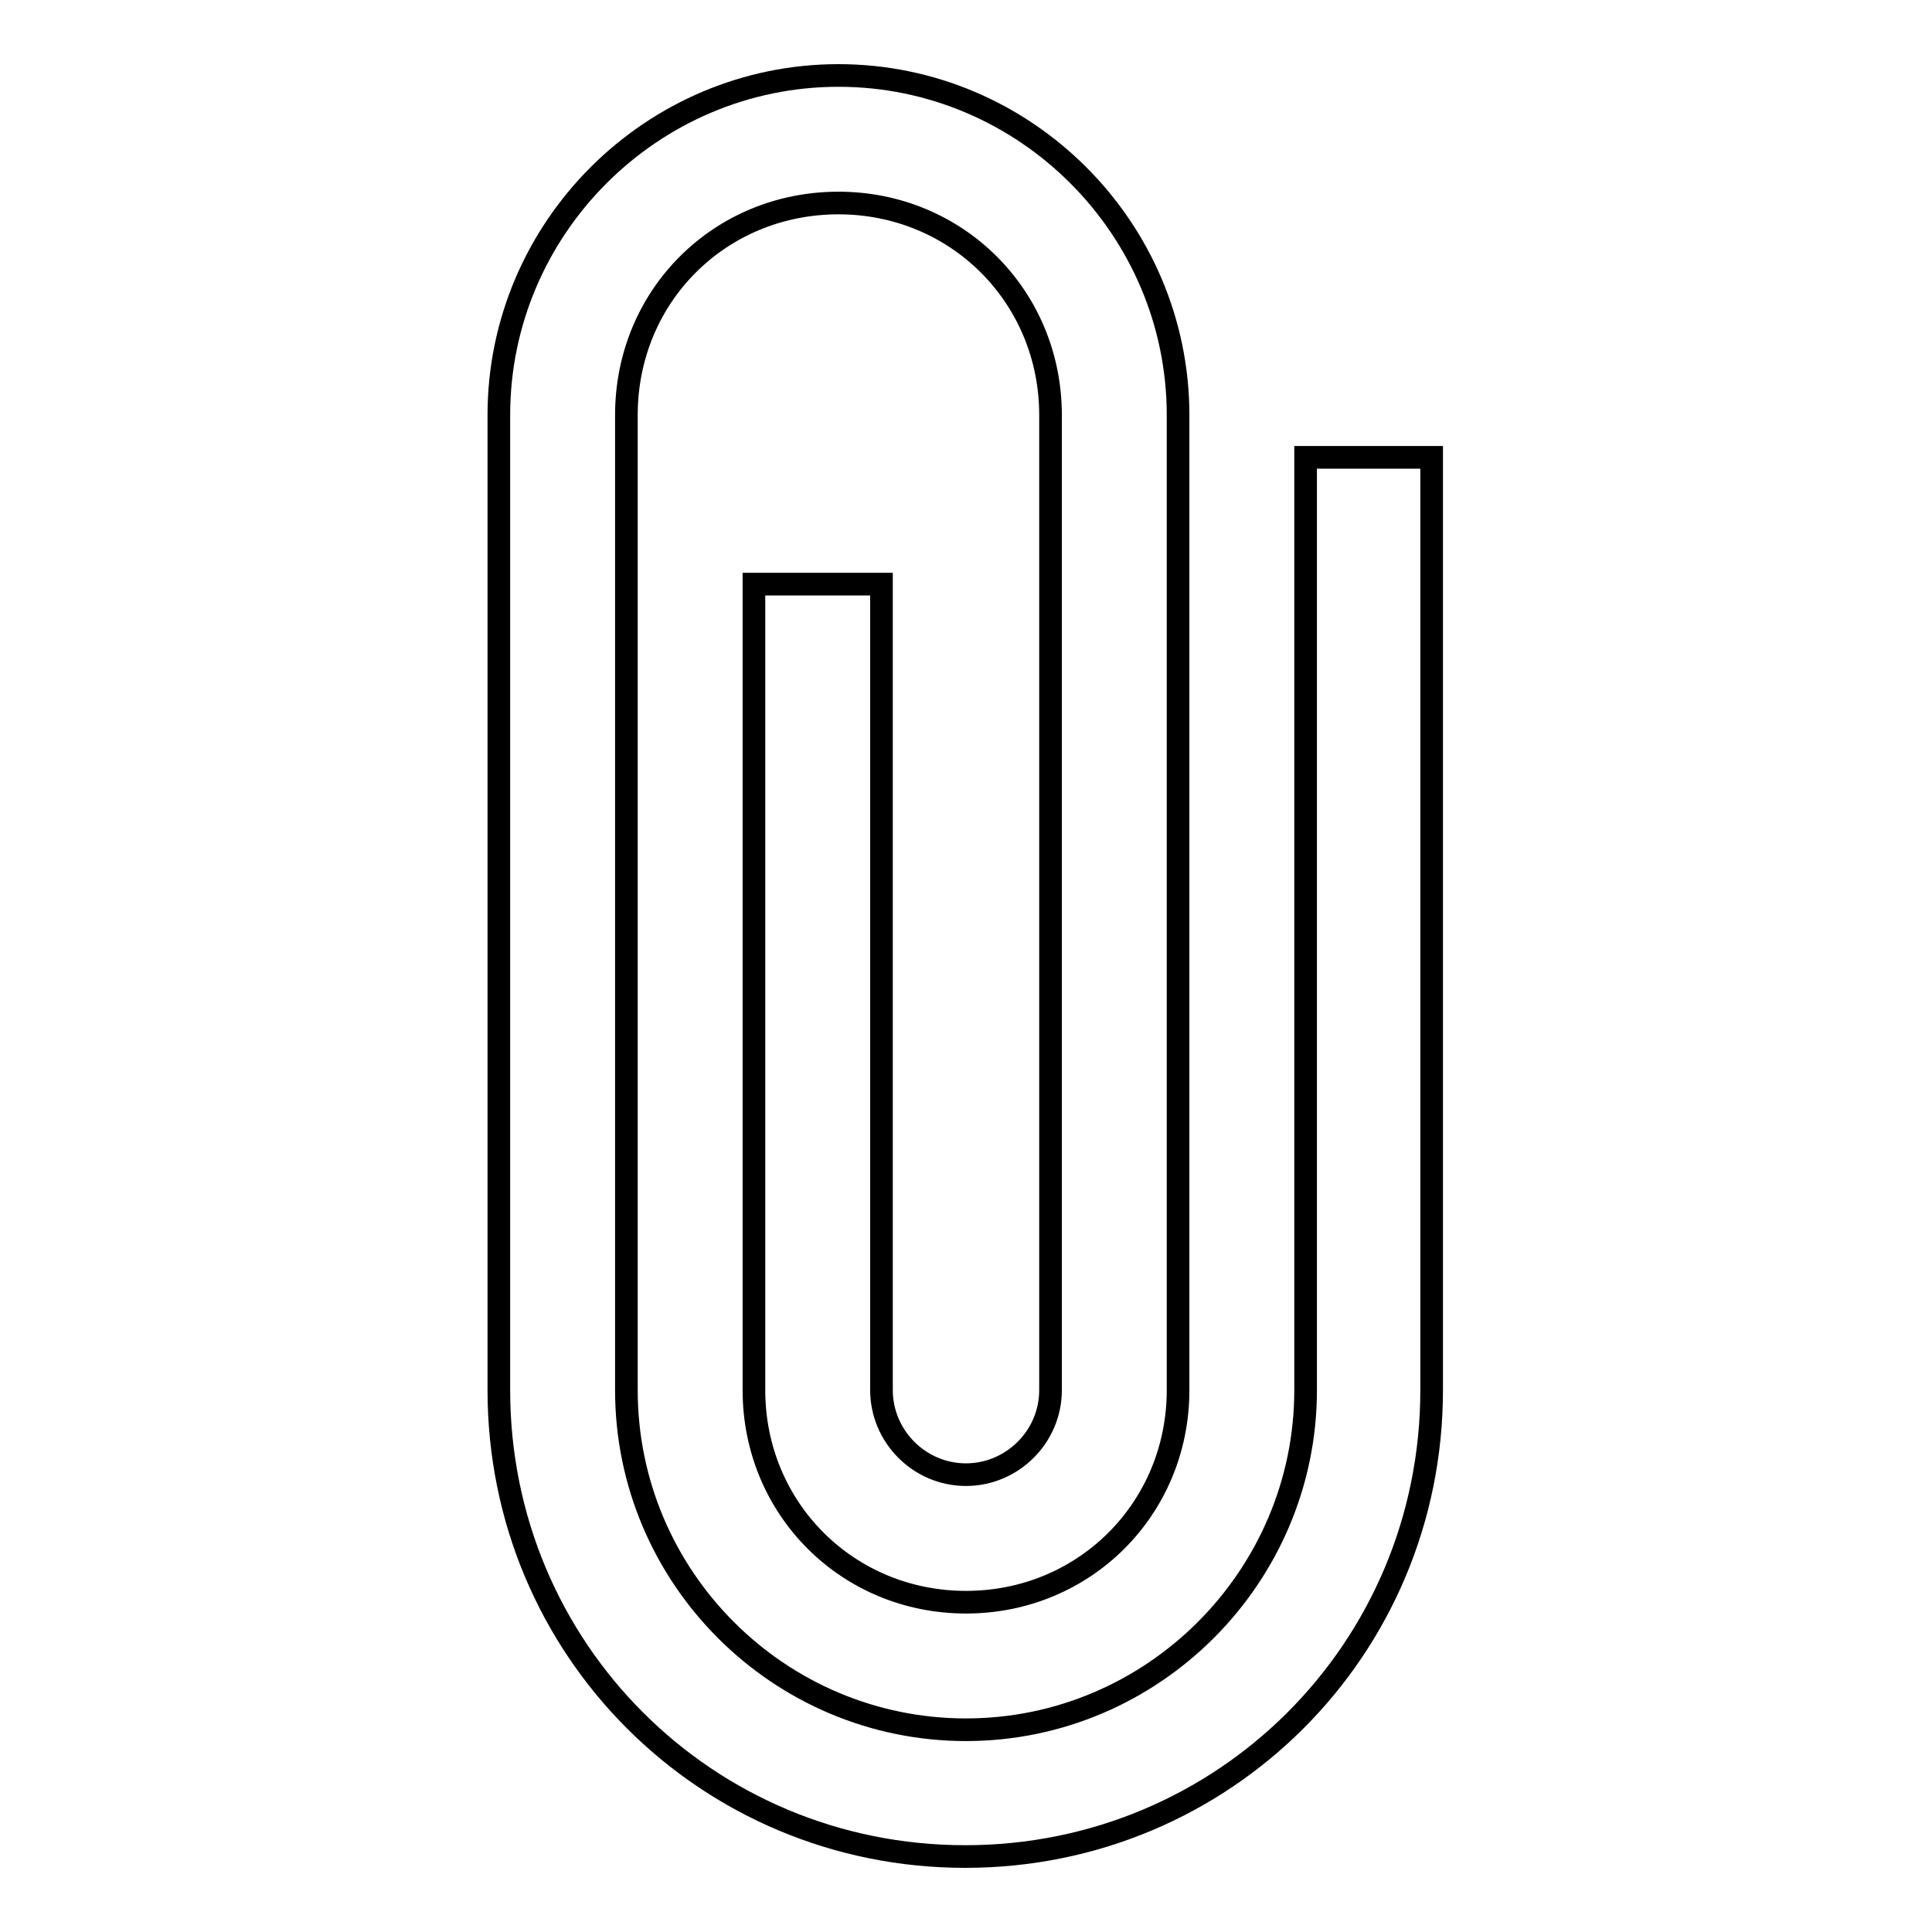
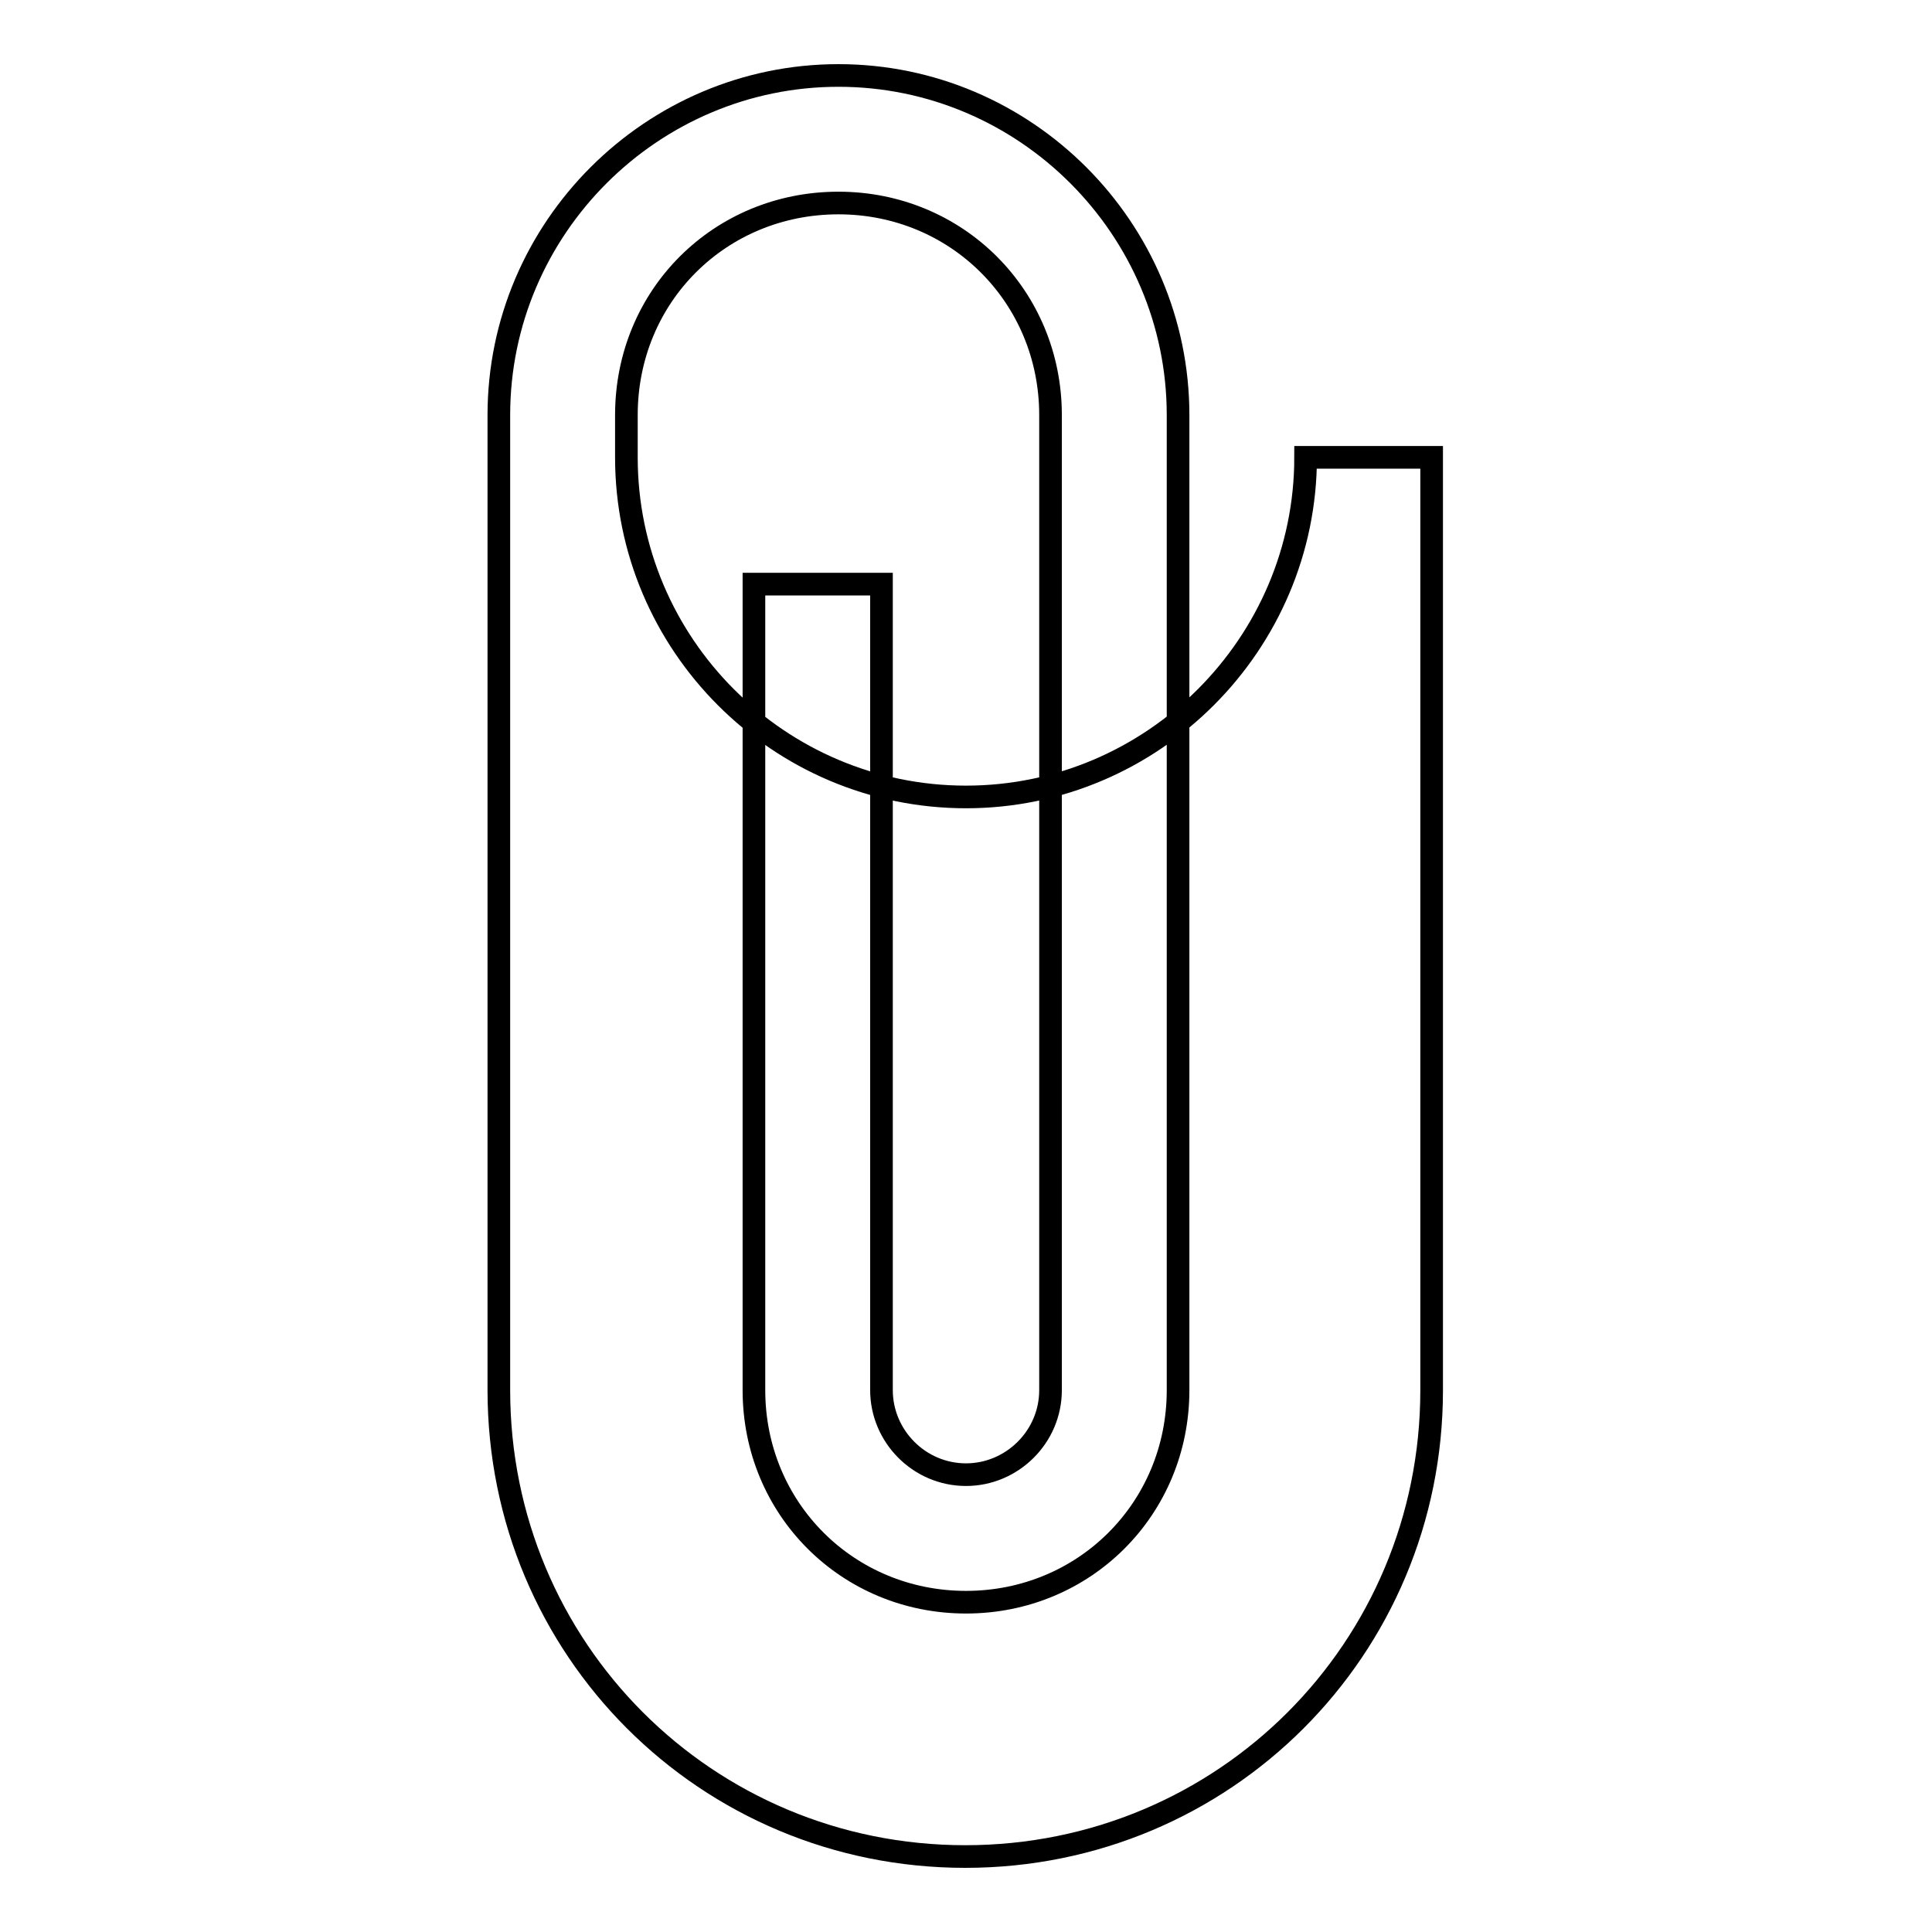
<svg xmlns="http://www.w3.org/2000/svg" version="1.1" x="0px" y="0px" viewBox="0 0 256 256" enable-background="new 0 0 256 256" xml:space="preserve">
  <g>
    <g>
-       <path stroke-width="3" fill-opacity="0" stroke="#000000" d="M173,60.6v123.6c0,24.7-20.2,45-45,45s-45-20.2-45-45V55c0-15.8,12.4-28.1,28.1-28.1c15.7,0,28.1,12.4,28.1,28.1v129.2c0,6.2-5.1,11.2-11.2,11.2c-6.2,0-11.2-5.1-11.2-11.2V77.4H99.9v106.8c0,15.7,12.4,28.1,28.1,28.1s28.1-12.4,28.1-28.1V55c0-24.7-20.2-45-45-45c-24.7,0-45,20.2-45,45v129.2c0,34.3,27.5,61.8,61.8,61.8c34.3,0,61.8-27.5,61.8-61.8V60.6H173z" />
+       <path stroke-width="3" fill-opacity="0" stroke="#000000" d="M173,60.6c0,24.7-20.2,45-45,45s-45-20.2-45-45V55c0-15.8,12.4-28.1,28.1-28.1c15.7,0,28.1,12.4,28.1,28.1v129.2c0,6.2-5.1,11.2-11.2,11.2c-6.2,0-11.2-5.1-11.2-11.2V77.4H99.9v106.8c0,15.7,12.4,28.1,28.1,28.1s28.1-12.4,28.1-28.1V55c0-24.7-20.2-45-45-45c-24.7,0-45,20.2-45,45v129.2c0,34.3,27.5,61.8,61.8,61.8c34.3,0,61.8-27.5,61.8-61.8V60.6H173z" />
    </g>
  </g>
</svg>